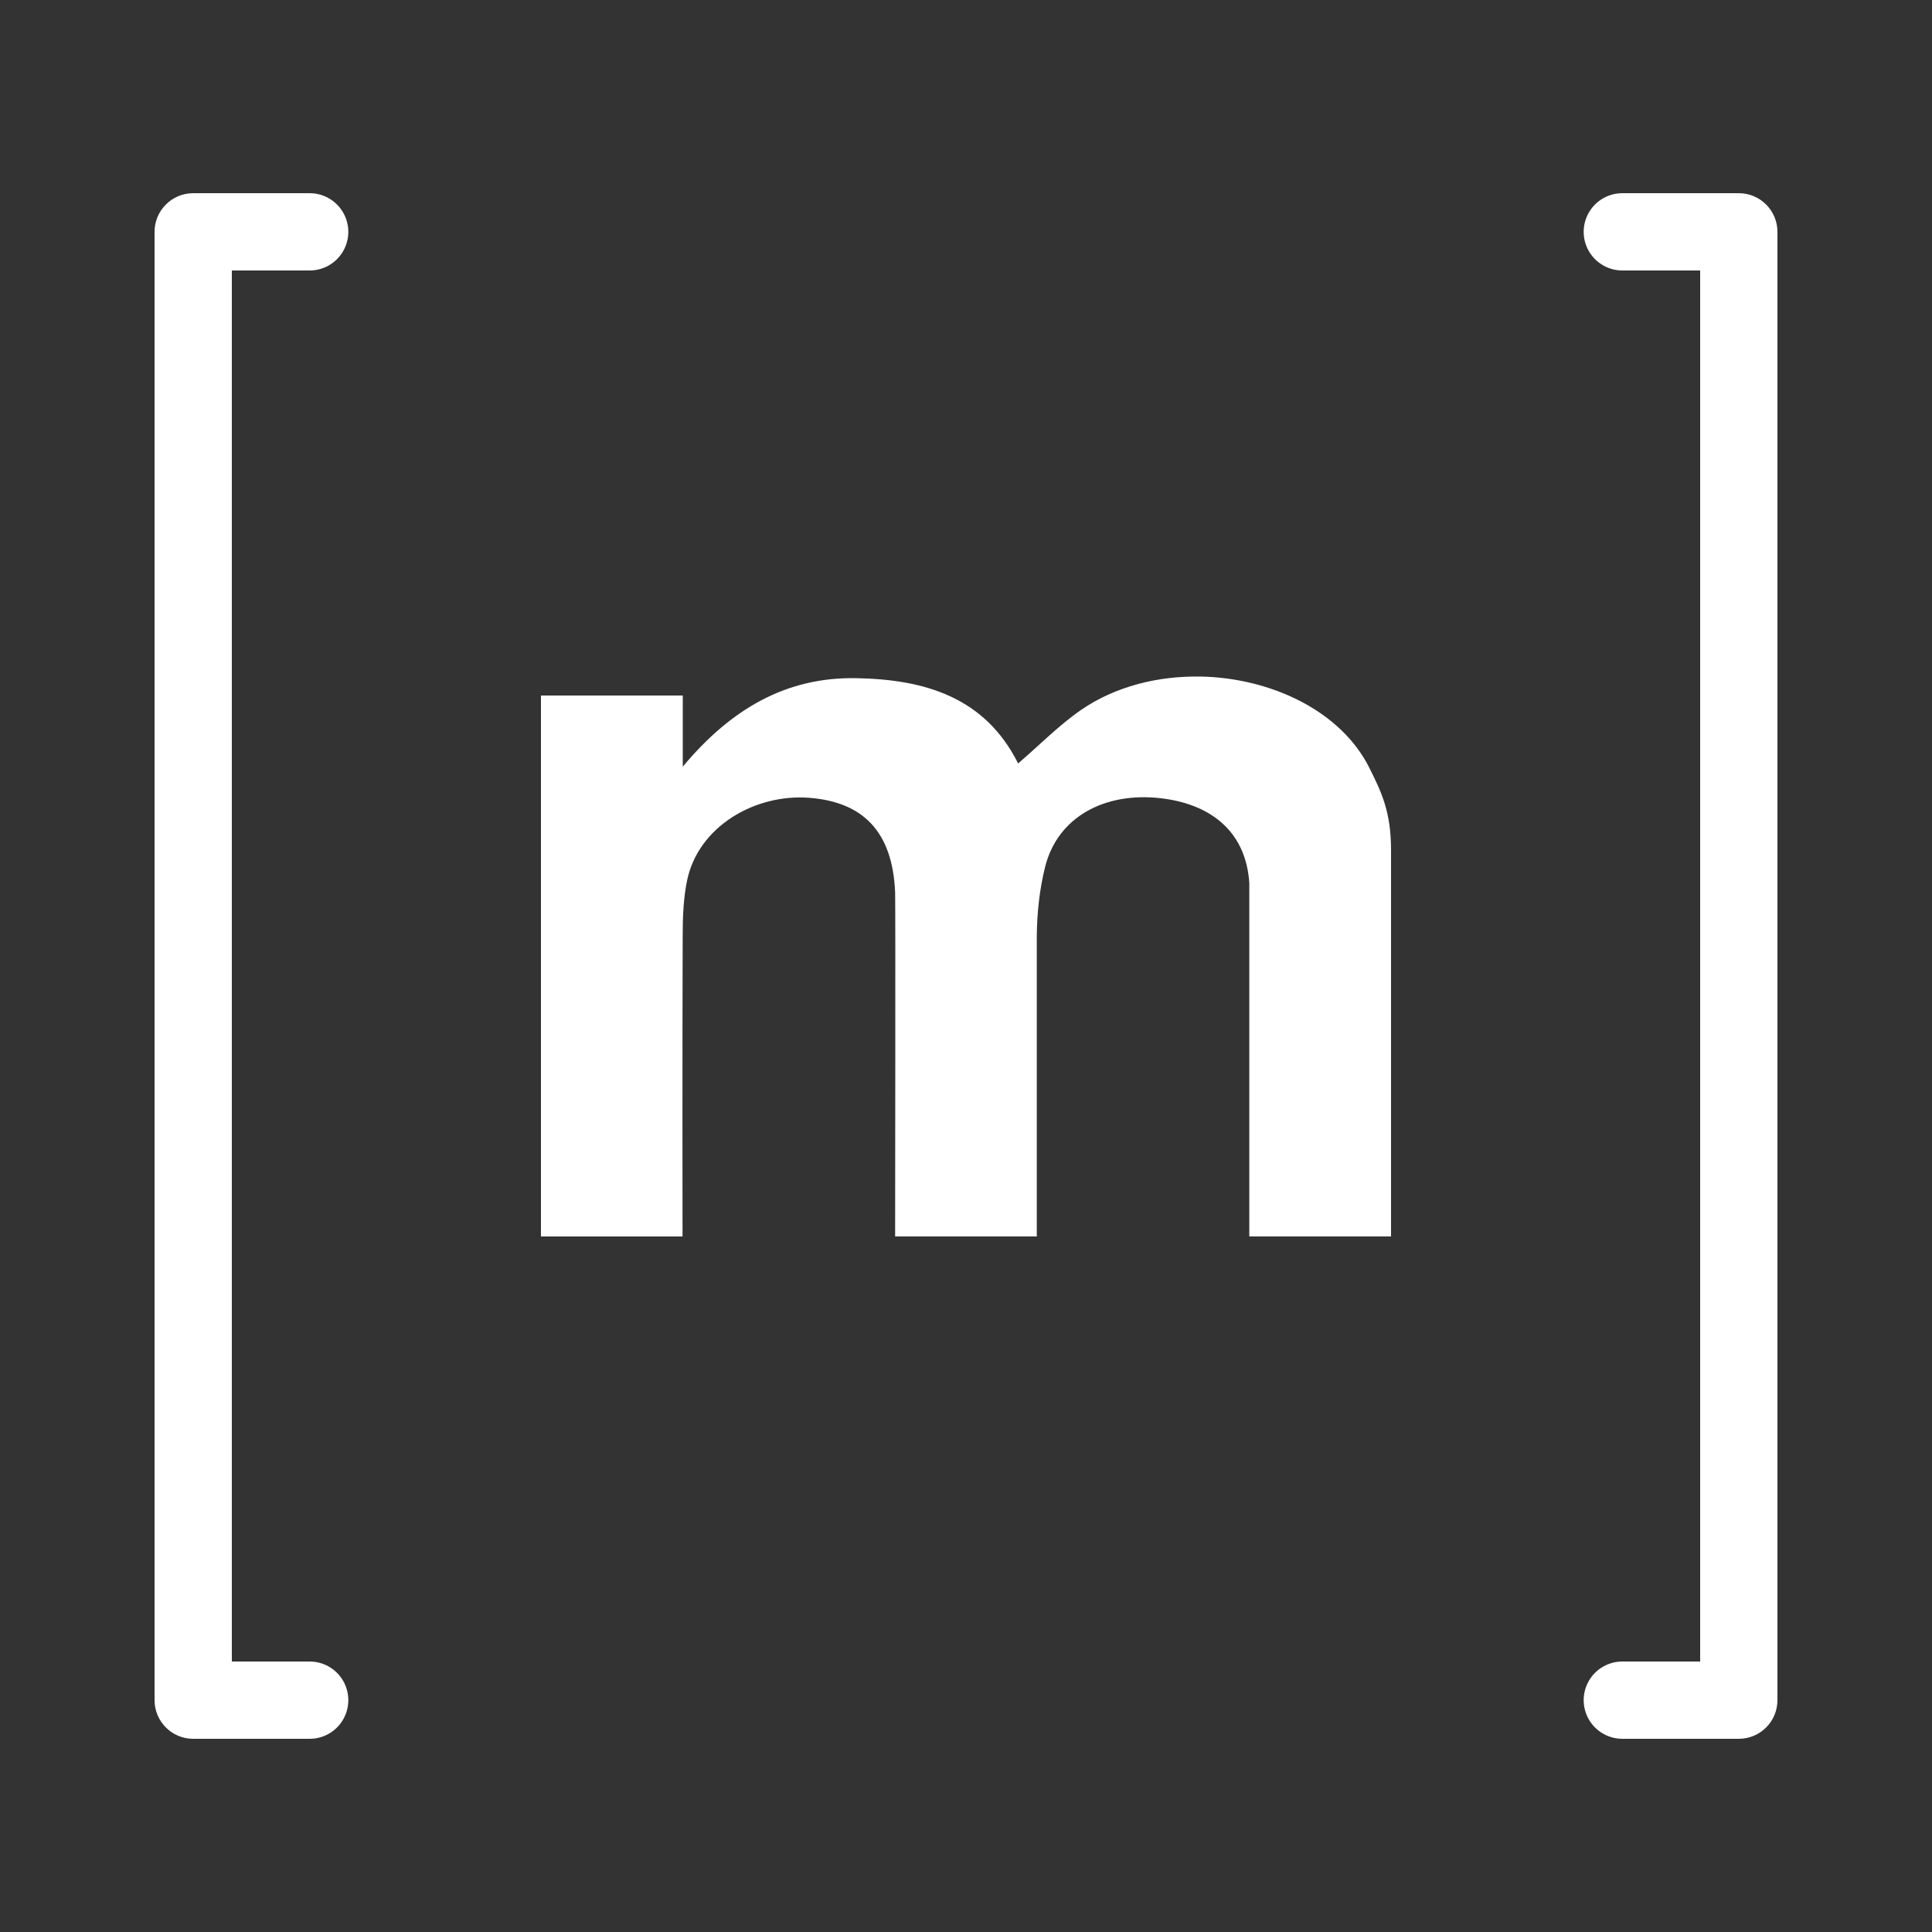
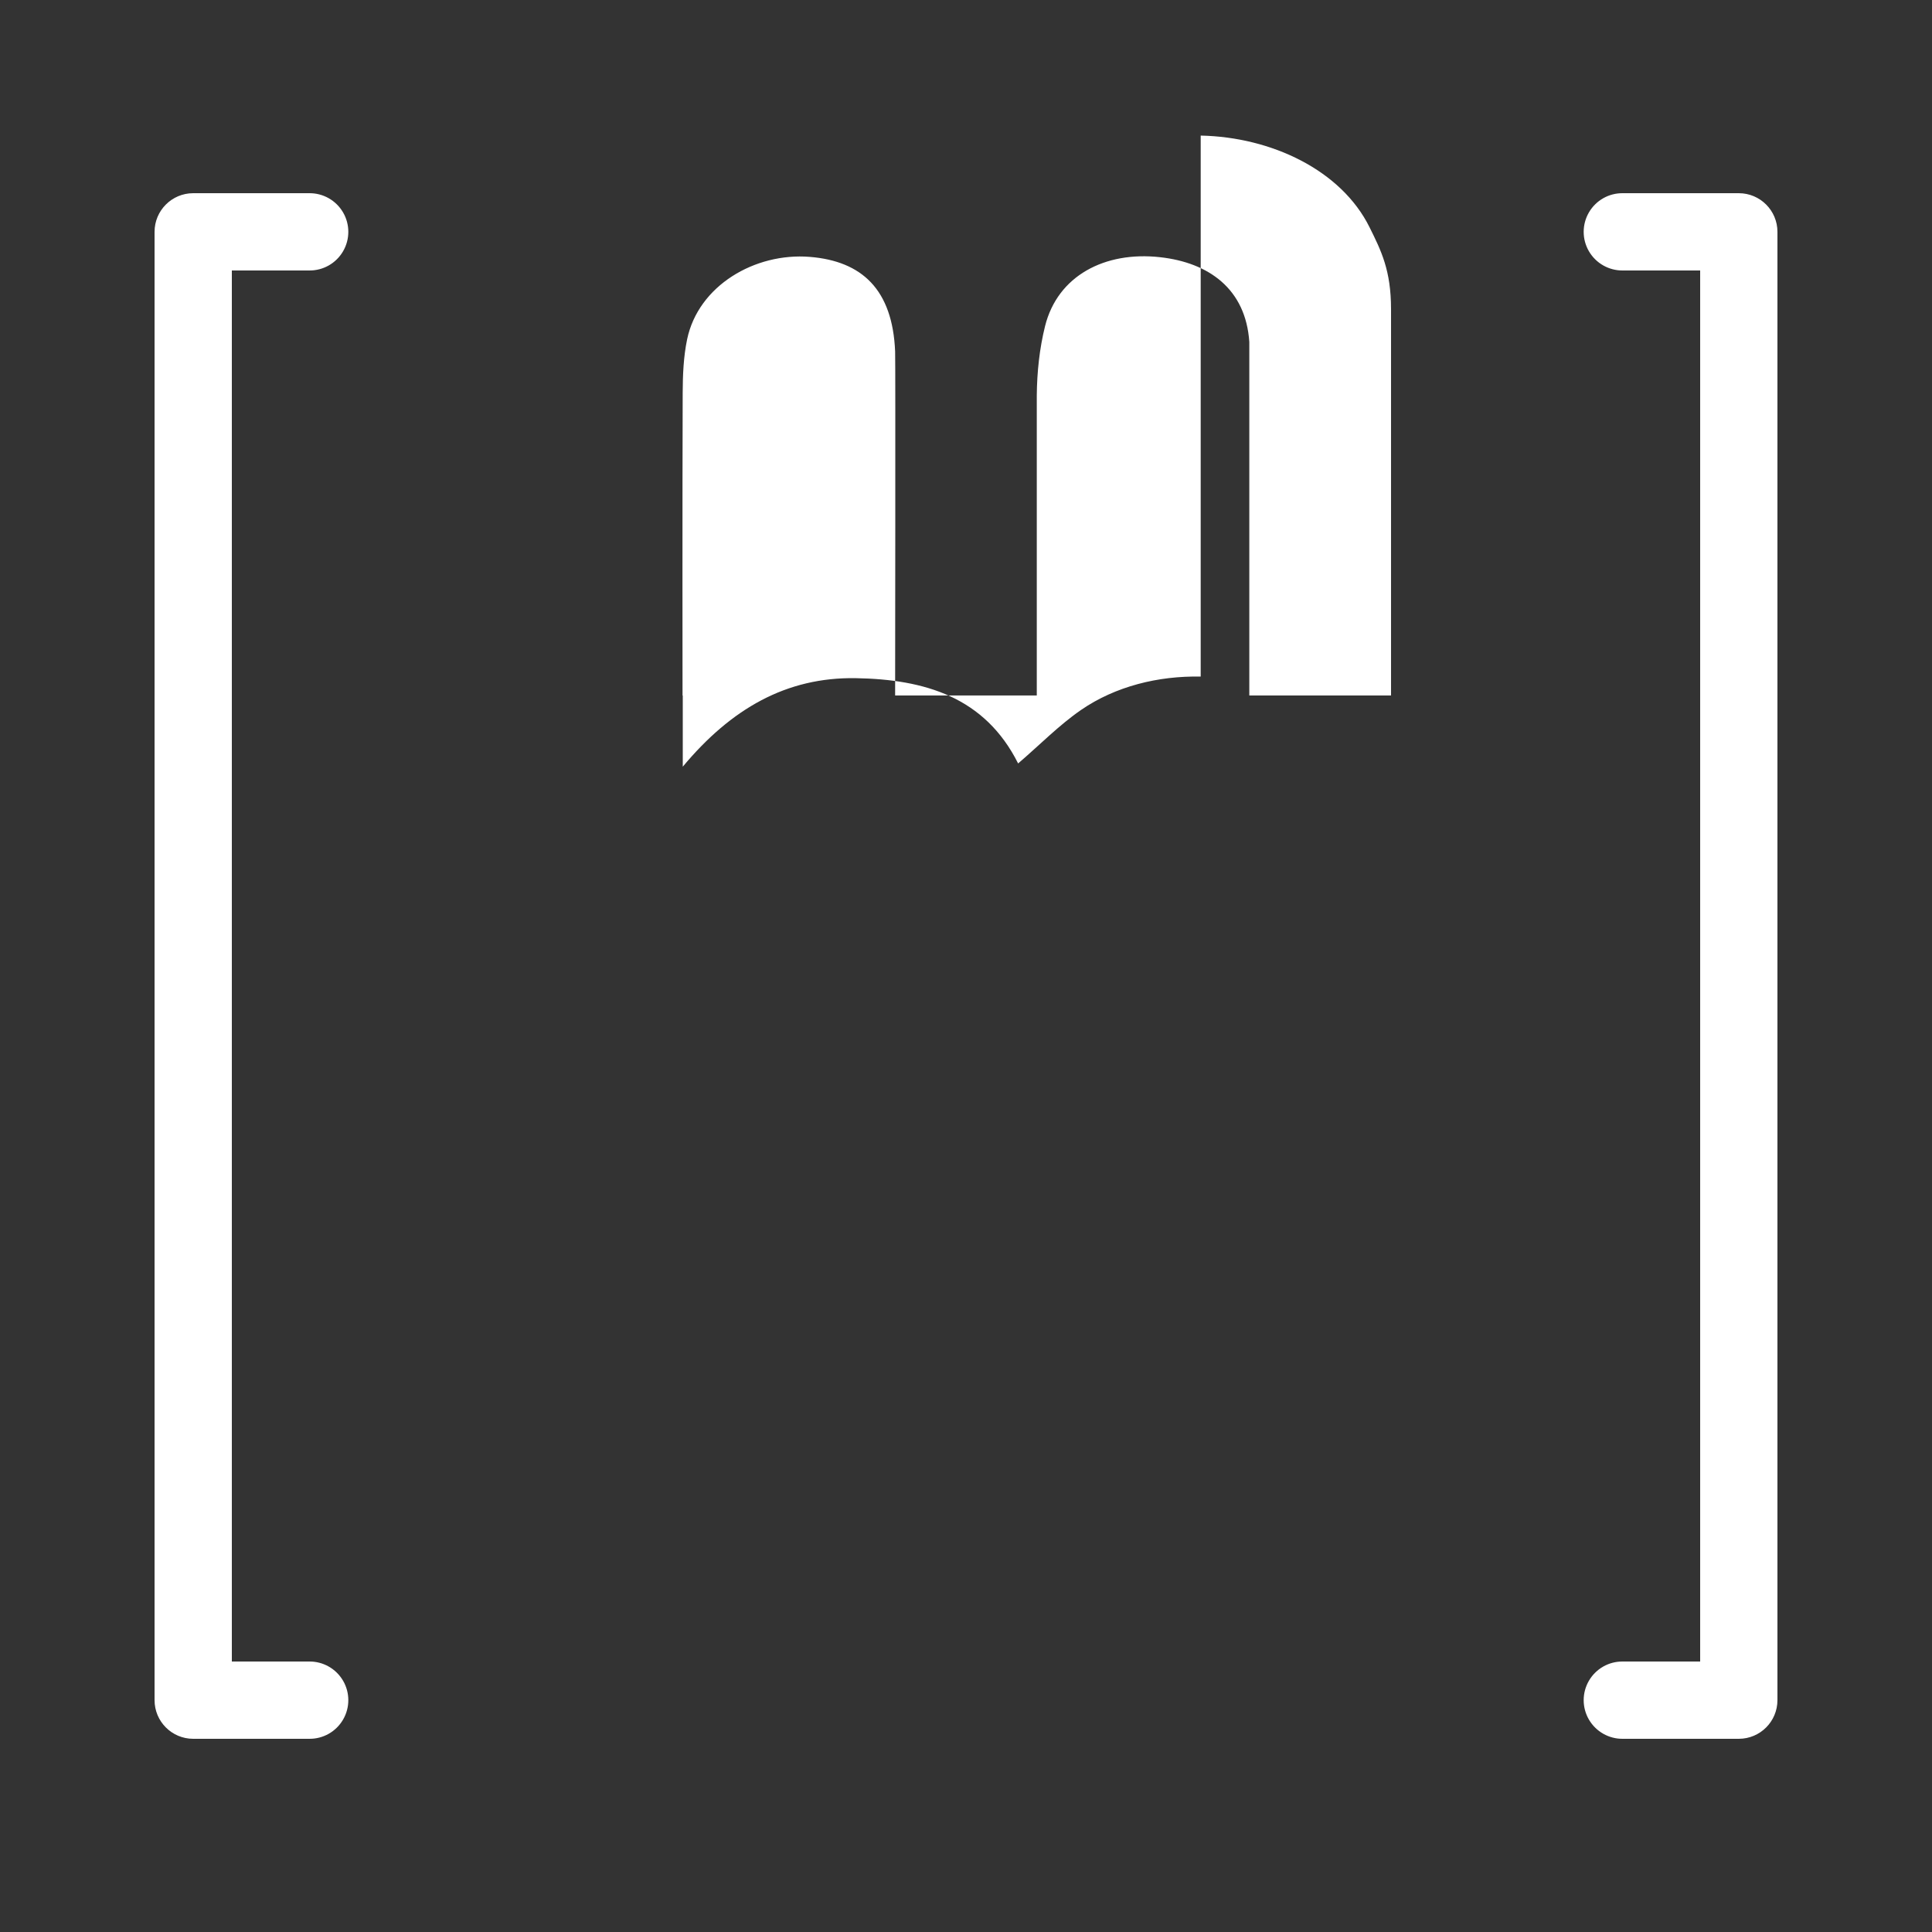
<svg xmlns="http://www.w3.org/2000/svg" viewBox="0,0,256,256" width="16" height="16">
  <rect x="0" y="0" width="256" height="256" fill="#333333" stroke="none" />
  <g fill="#ffffff" fill-rule="nonzero" stroke="none" stroke-width="1" stroke-linecap="butt" stroke-linejoin="miter" stroke-miterlimit="10" stroke-dasharray="" stroke-dashoffset="0" font-family="none" font-weight="none" font-size="none" text-anchor="none" style="mix-blend-mode: normal">
    <g transform="scale(5.12,5.12)">
-       <path d="M5,5c-0.552,0 -1,0.448 -1,1v38c0,0.552 0.448,1 1,1h3c0.361,0.005 0.696,-0.184 0.878,-0.496c0.182,-0.311 0.182,-0.697 0,-1.008c-0.182,-0.311 -0.517,-0.501 -0.878,-0.496h-2v-36h2c0.361,0.005 0.696,-0.184 0.878,-0.496c0.182,-0.311 0.182,-0.697 0,-1.008c-0.182,-0.311 -0.517,-0.501 -0.878,-0.496zM42,5c-0.361,-0.005 -0.696,0.184 -0.878,0.496c-0.182,0.311 -0.182,0.697 0,1.008c0.182,0.311 0.517,0.501 0.878,0.496h2v36h-2c-0.361,-0.005 -0.696,0.184 -0.878,0.496c-0.182,0.311 -0.182,0.697 0,1.008c0.182,0.311 0.517,0.501 0.878,0.496h3c0.552,-0 1,-0.448 1,-1v-38c-0,-0.552 -0.448,-1 -1,-1zM31.074,17.51c-1.098,-0.022 -2.206,0.251 -3.096,0.863c-0.571,0.394 -1.063,0.9 -1.629,1.385c-0.861,-1.718 -2.42,-2.177 -4.197,-2.207c-1.801,-0.031 -3.231,0.791 -4.482,2.291v-1.842h-3.67v14h3.664c0,0 -0.006,-5.234 0.004,-7.834c0.002,-0.462 0.021,-0.934 0.115,-1.385c0.29,-1.389 1.755,-2.247 3.174,-2.133c1.352,0.109 2.143,0.847 2.209,2.449c0.011,0.279 0,8.902 0,8.902h3.666v-7.771c0.006,-0.599 0.07,-1.211 0.215,-1.791c0.326,-1.3 1.544,-1.939 2.973,-1.781c1.26,0.139 2.22,0.818 2.312,2.193v9.15h3.668v-10c0,-1 -0.254,-1.509 -0.557,-2.119c-0.733,-1.476 -2.538,-2.334 -4.369,-2.371z" />
+       <path d="M5,5c-0.552,0 -1,0.448 -1,1v38c0,0.552 0.448,1 1,1h3c0.361,0.005 0.696,-0.184 0.878,-0.496c0.182,-0.311 0.182,-0.697 0,-1.008c-0.182,-0.311 -0.517,-0.501 -0.878,-0.496h-2v-36h2c0.361,0.005 0.696,-0.184 0.878,-0.496c0.182,-0.311 0.182,-0.697 0,-1.008c-0.182,-0.311 -0.517,-0.501 -0.878,-0.496zM42,5c-0.361,-0.005 -0.696,0.184 -0.878,0.496c-0.182,0.311 -0.182,0.697 0,1.008c0.182,0.311 0.517,0.501 0.878,0.496h2v36h-2c-0.361,-0.005 -0.696,0.184 -0.878,0.496c-0.182,0.311 -0.182,0.697 0,1.008c0.182,0.311 0.517,0.501 0.878,0.496h3c0.552,-0 1,-0.448 1,-1v-38c-0,-0.552 -0.448,-1 -1,-1zM31.074,17.51c-1.098,-0.022 -2.206,0.251 -3.096,0.863c-0.571,0.394 -1.063,0.9 -1.629,1.385c-0.861,-1.718 -2.42,-2.177 -4.197,-2.207c-1.801,-0.031 -3.231,0.791 -4.482,2.291v-1.842h-3.67h3.664c0,0 -0.006,-5.234 0.004,-7.834c0.002,-0.462 0.021,-0.934 0.115,-1.385c0.29,-1.389 1.755,-2.247 3.174,-2.133c1.352,0.109 2.143,0.847 2.209,2.449c0.011,0.279 0,8.902 0,8.902h3.666v-7.771c0.006,-0.599 0.07,-1.211 0.215,-1.791c0.326,-1.3 1.544,-1.939 2.973,-1.781c1.26,0.139 2.22,0.818 2.312,2.193v9.15h3.668v-10c0,-1 -0.254,-1.509 -0.557,-2.119c-0.733,-1.476 -2.538,-2.334 -4.369,-2.371z" />
    </g>
  </g>
</svg>